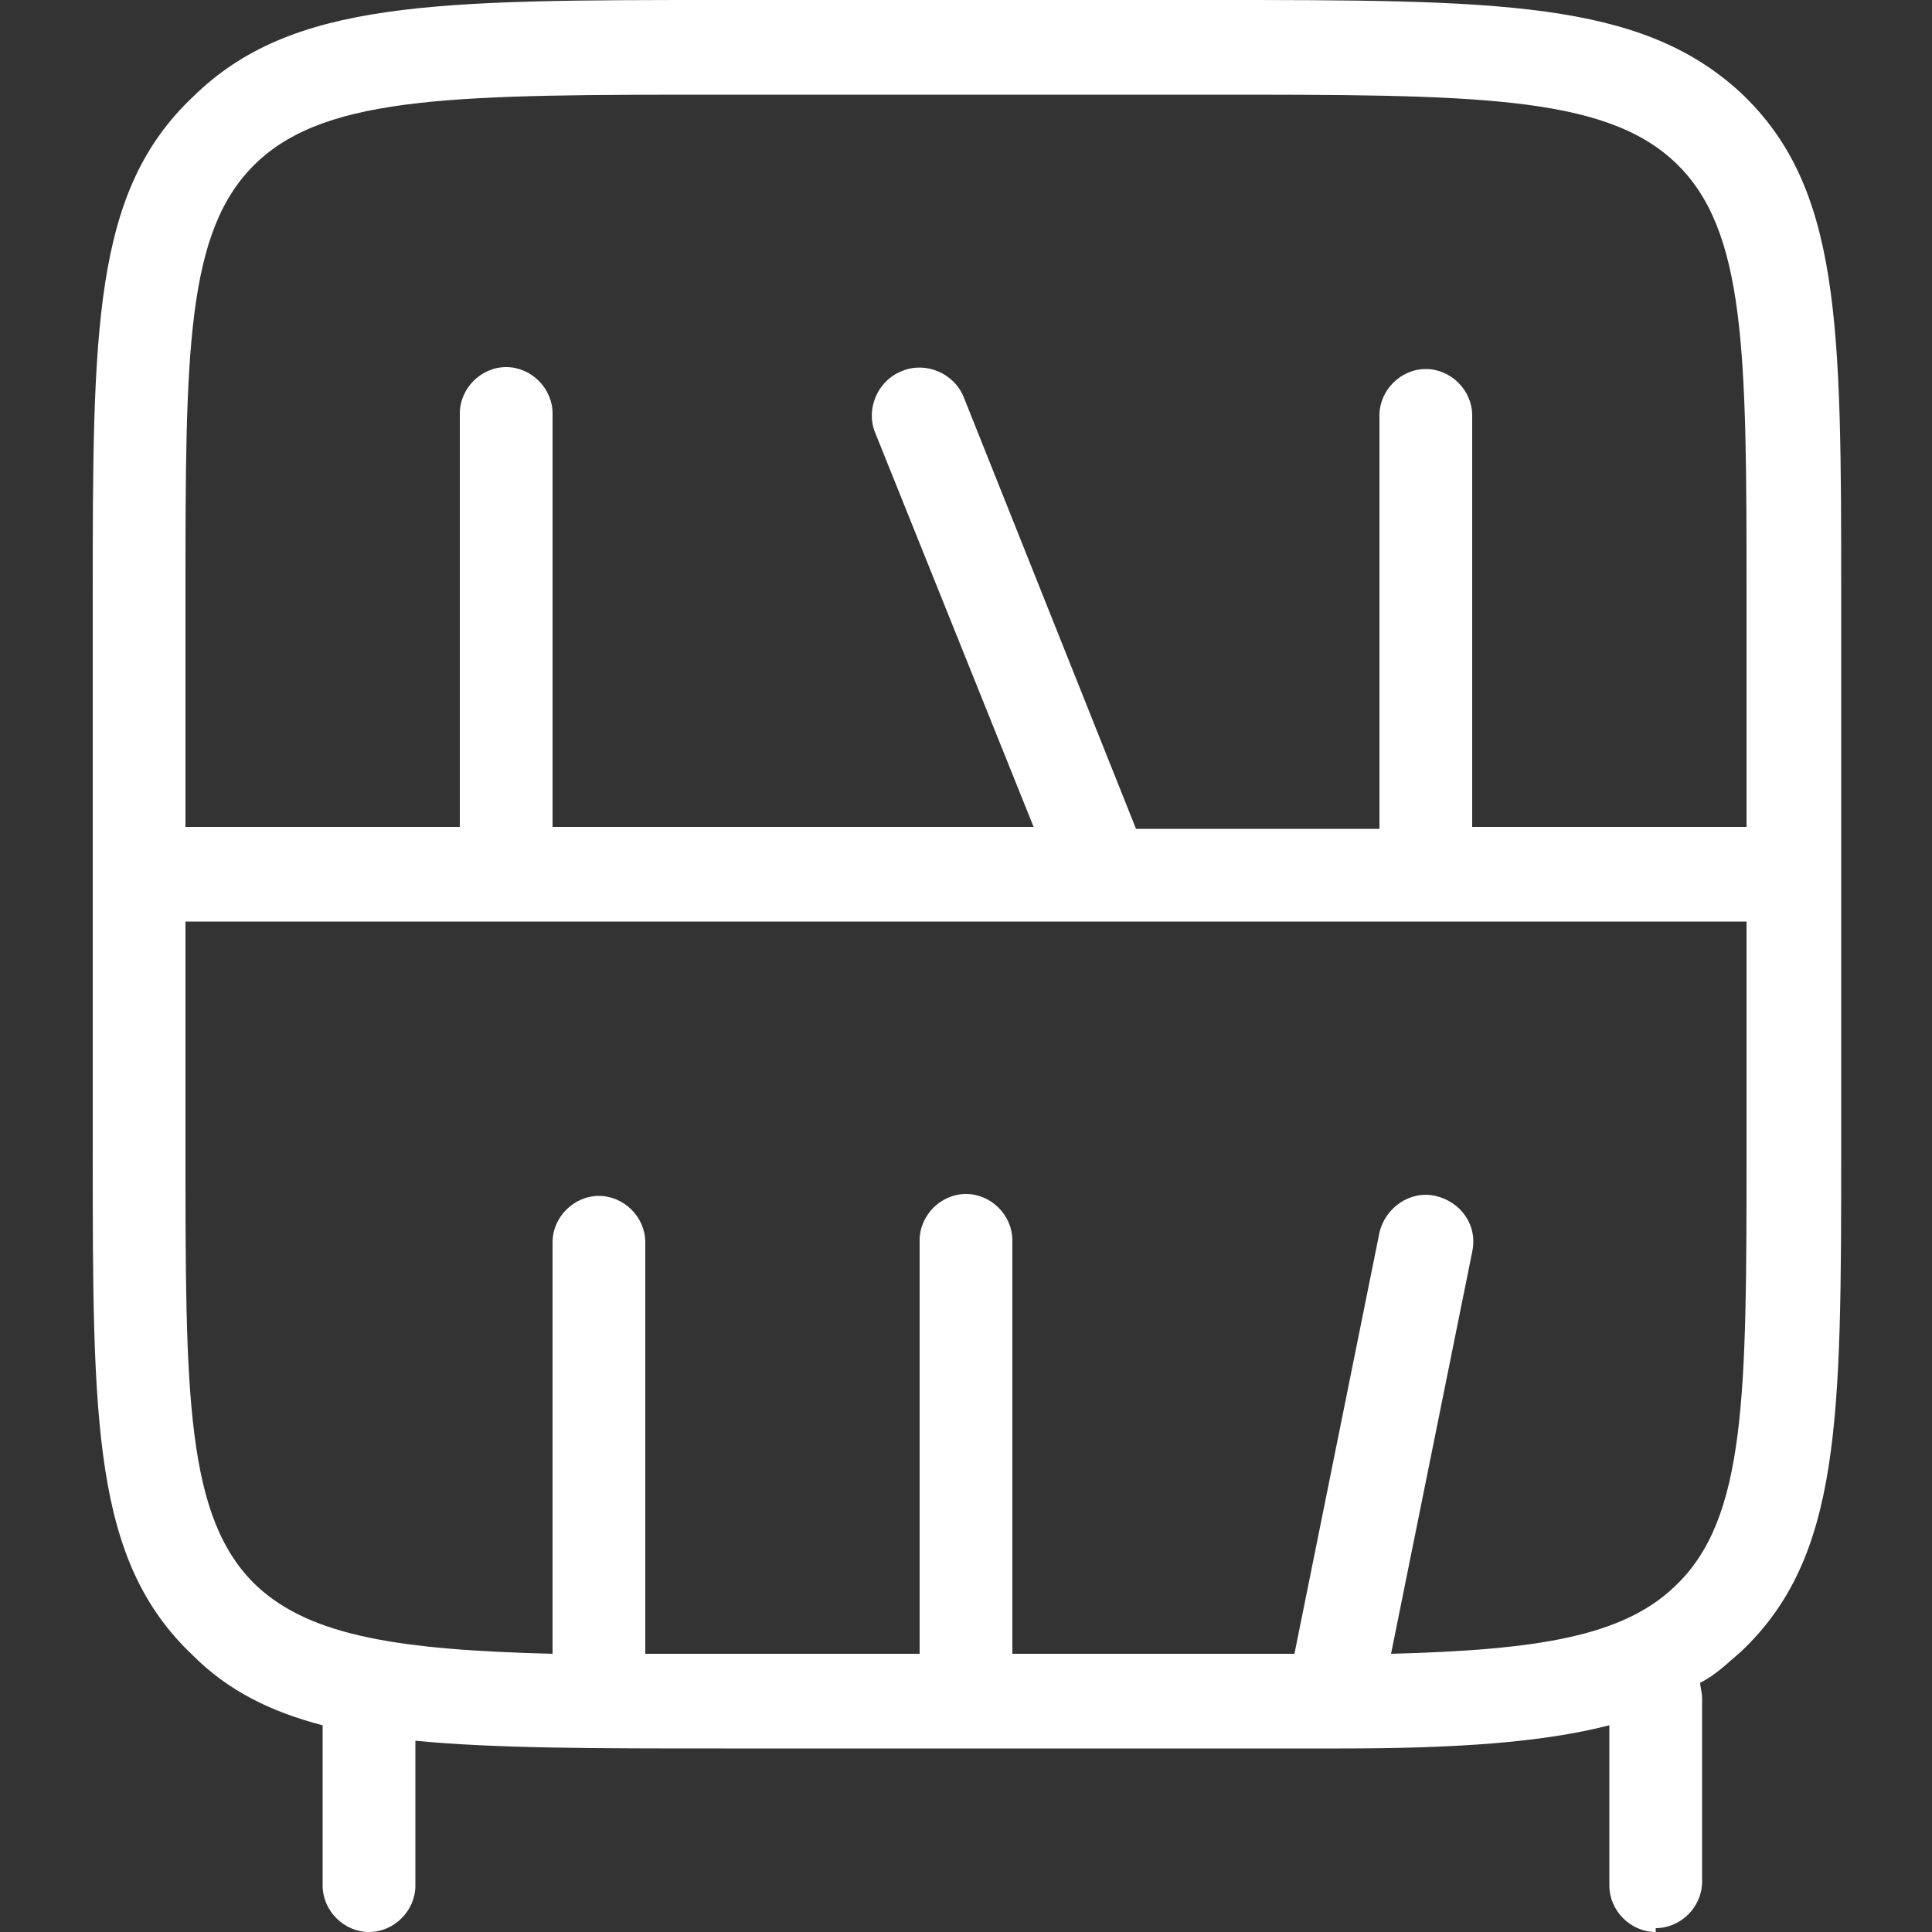
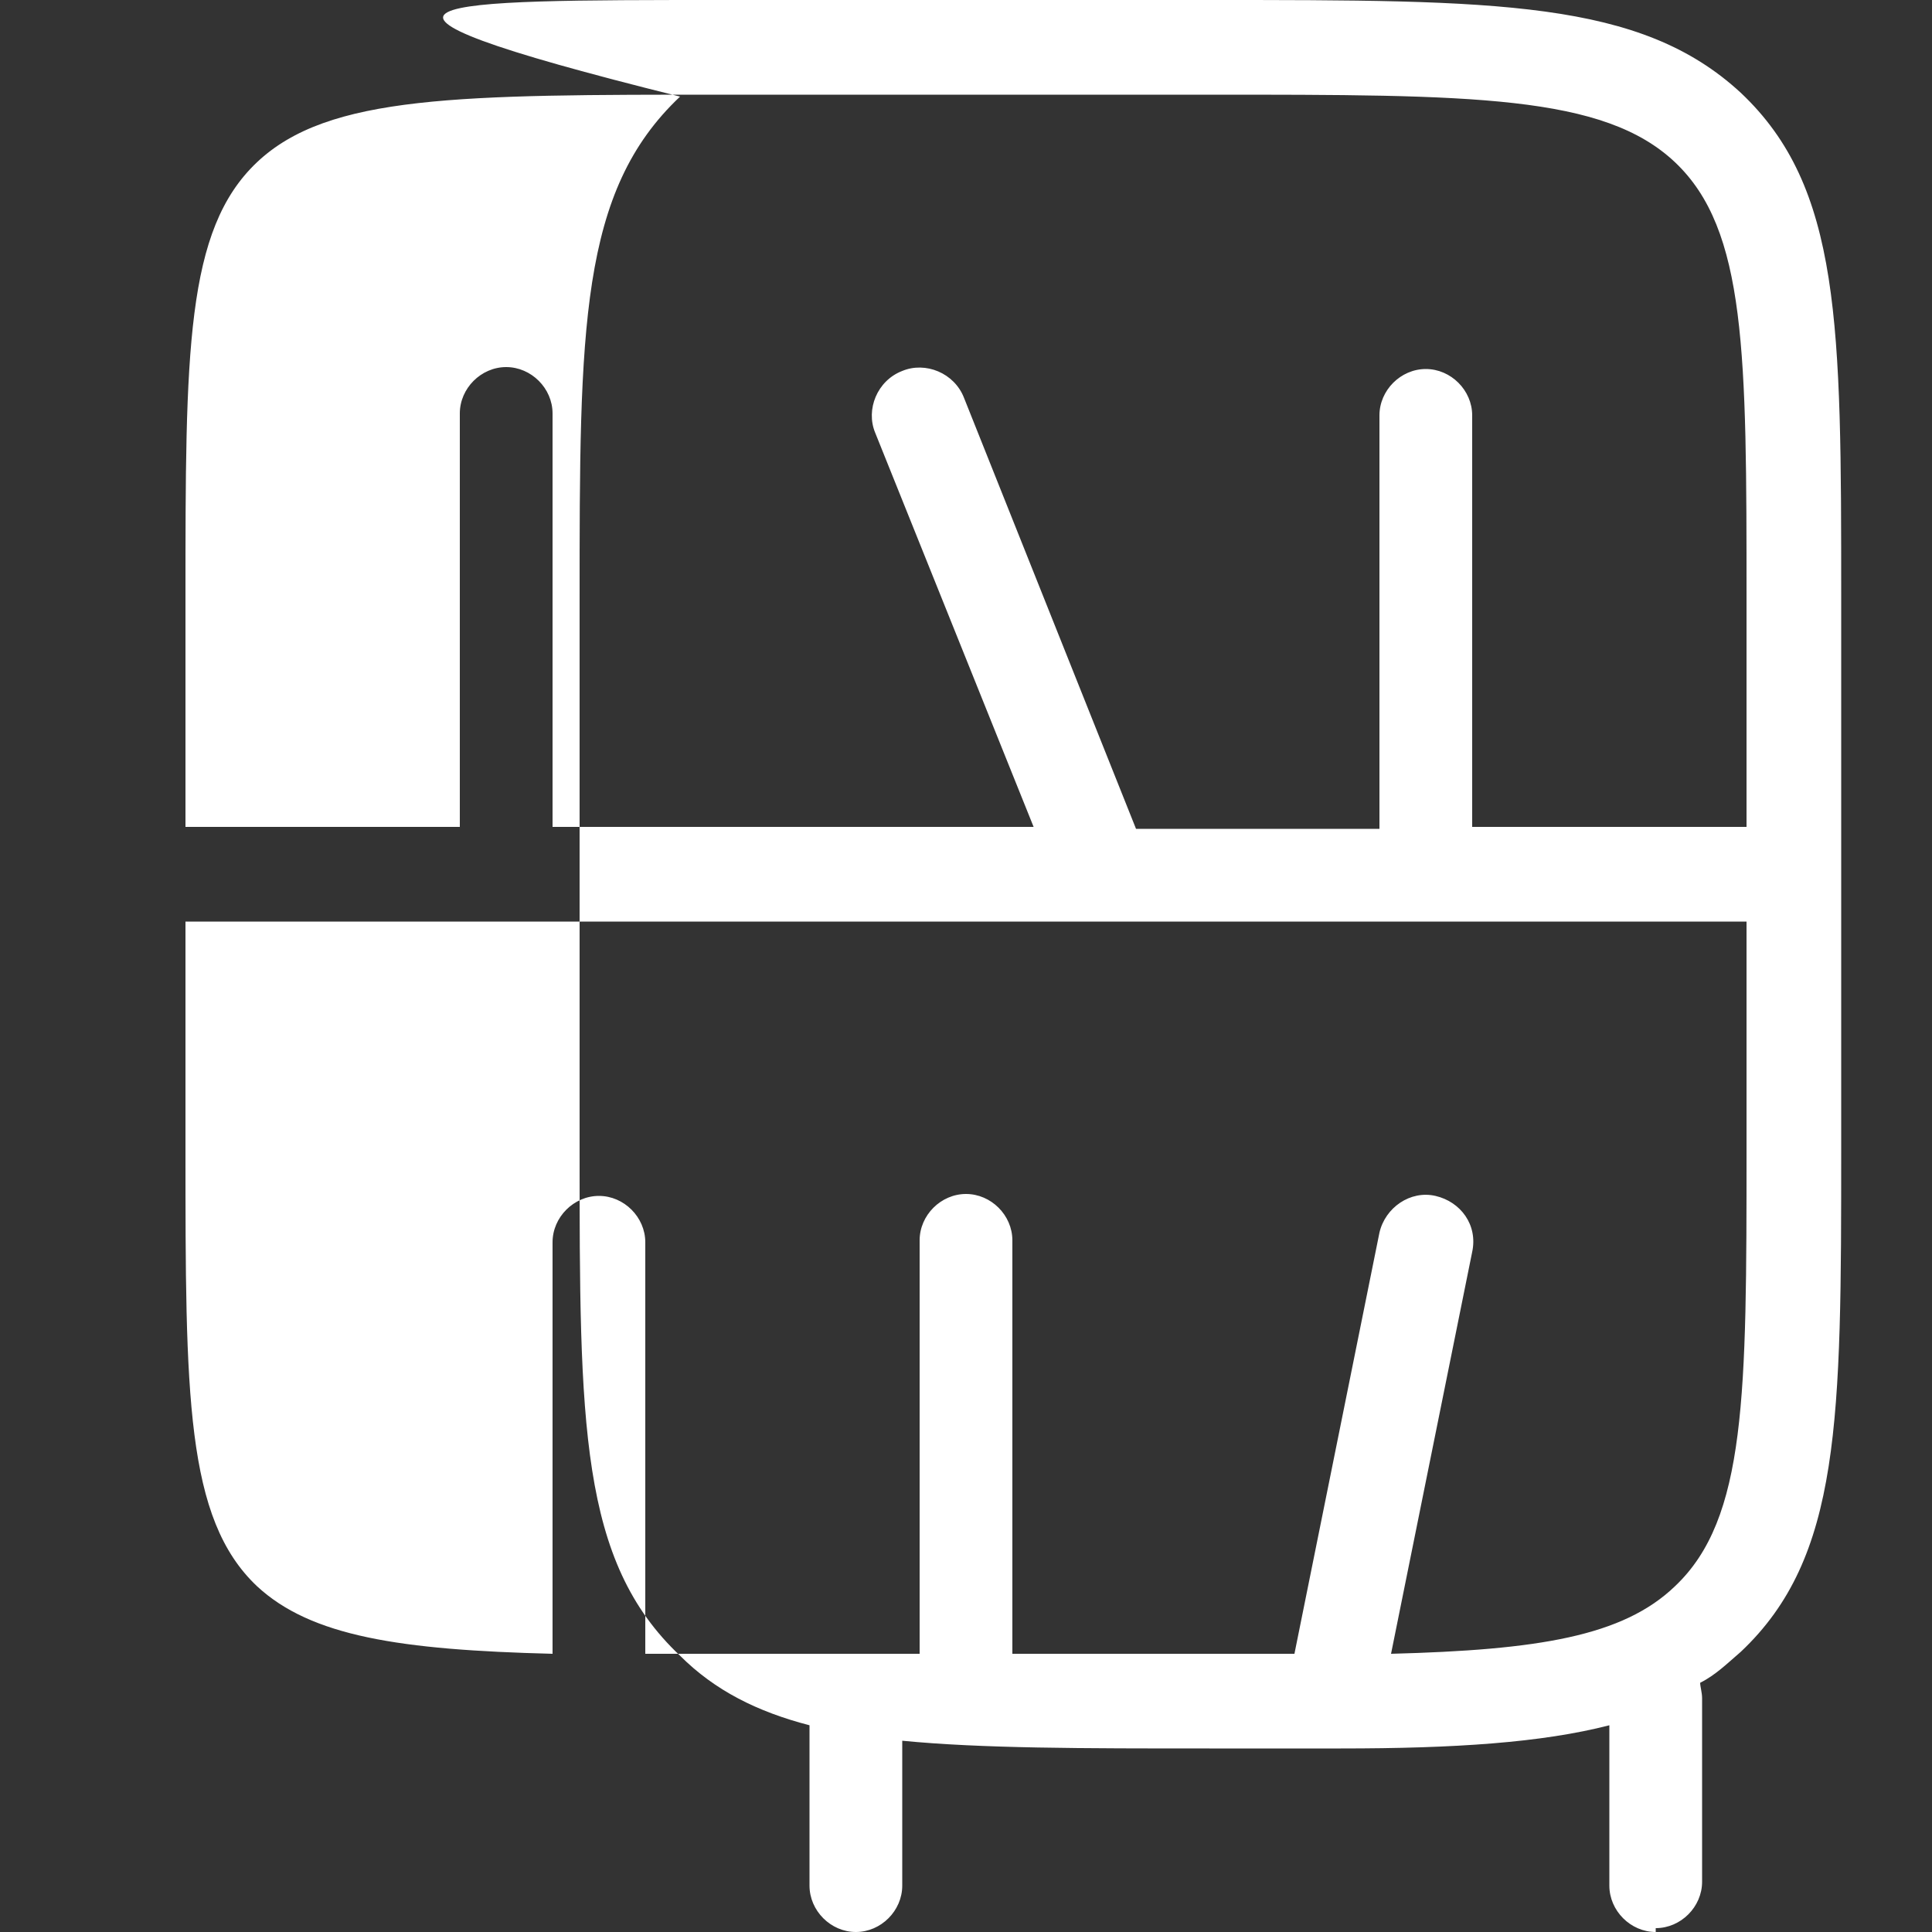
<svg xmlns="http://www.w3.org/2000/svg" id="Livello_1" version="1.1" viewBox="0 0 100 100">
  <rect x="0" y="0" width="100" height="100" fill="#333333" stroke="none" />
  <defs>
    <style>
      .st0 {
        fill: #fff;
      }
    </style>
  </defs>
-   <path class="st0" d="M85.7,100c-1.3,0-2.4-1.1-2.4-2.4v-8.3c-3.5.9-8,1.2-13.9,1.2-.2,0-.4,0-.6,0-1.9,0-3.9,0-6.2,0h-25.2c-6.6,0-11.8,0-15.9-.4v7.5c0,1.3-1.1,2.4-2.4,2.4s-2.4-1.1-2.4-2.4v-8.3c-2.7-.7-4.9-1.8-6.7-3.6-5.2-4.9-5.2-12-5.2-26.1v-28.5c0-14.1,0-21.2,5.2-26.1C15.1,0,22.5,0,37.4,0h25.2c14.9,0,22.3,0,27.5,4.8,5.2,4.9,5.2,12,5.2,26.1v28.5c0,14.1,0,21.2-5.2,26.1-.7.6-1.3,1.2-2.1,1.6,0,.2.1.5.1.8v9.5c0,1.3-1.1,2.4-2.4,2.4ZM52.4,85.6h10.2c1.6,0,3,0,4.4,0l4.4-21.8c.3-1.3,1.6-2.2,2.9-1.9,1.3.3,2.2,1.5,1.9,2.9l-4.2,20.8c7.6-.2,12-.9,14.7-3.5,3.7-3.5,3.7-9.9,3.7-22.6v-11.8h-33.2s0,0-.1,0H9.6v11.8c0,12.7,0,19.1,3.7,22.6,2.8,2.6,7.4,3.3,15.3,3.5v-21.3c0-1.3,1.1-2.4,2.4-2.4s2.4,1.1,2.4,2.4v21.3c1.3,0,2.6,0,4,0h10.2v-21.4c0-1.3,1.1-2.4,2.4-2.4s2.4,1.1,2.4,2.4v21.4ZM76.2,42.8h14.2v-11.8c0-12.7,0-19.1-3.7-22.6-3.7-3.5-10.5-3.5-24.1-3.5h-25.2c-13.6,0-20.4,0-24.1,3.5-3.7,3.5-3.7,9.8-3.7,22.6v11.8h14.2v-21.4c0-1.3,1.1-2.4,2.4-2.4s2.4,1.1,2.4,2.4v21.4h24.9l-8.2-20.4c-.5-1.2.1-2.7,1.4-3.2,1.2-.5,2.7.1,3.2,1.4l8.9,22.3h12.6v-21.4c0-1.3,1.1-2.4,2.4-2.4s2.4,1.1,2.4,2.4v21.4Z" />
+   <path class="st0" d="M85.7,100c-1.3,0-2.4-1.1-2.4-2.4v-8.3c-3.5.9-8,1.2-13.9,1.2-.2,0-.4,0-.6,0-1.9,0-3.9,0-6.2,0c-6.6,0-11.8,0-15.9-.4v7.5c0,1.3-1.1,2.4-2.4,2.4s-2.4-1.1-2.4-2.4v-8.3c-2.7-.7-4.9-1.8-6.7-3.6-5.2-4.9-5.2-12-5.2-26.1v-28.5c0-14.1,0-21.2,5.2-26.1C15.1,0,22.5,0,37.4,0h25.2c14.9,0,22.3,0,27.5,4.8,5.2,4.9,5.2,12,5.2,26.1v28.5c0,14.1,0,21.2-5.2,26.1-.7.6-1.3,1.2-2.1,1.6,0,.2.1.5.1.8v9.5c0,1.3-1.1,2.4-2.4,2.4ZM52.4,85.6h10.2c1.6,0,3,0,4.4,0l4.4-21.8c.3-1.3,1.6-2.2,2.9-1.9,1.3.3,2.2,1.5,1.9,2.9l-4.2,20.8c7.6-.2,12-.9,14.7-3.5,3.7-3.5,3.7-9.9,3.7-22.6v-11.8h-33.2s0,0-.1,0H9.6v11.8c0,12.7,0,19.1,3.7,22.6,2.8,2.6,7.4,3.3,15.3,3.5v-21.3c0-1.3,1.1-2.4,2.4-2.4s2.4,1.1,2.4,2.4v21.3c1.3,0,2.6,0,4,0h10.2v-21.4c0-1.3,1.1-2.4,2.4-2.4s2.4,1.1,2.4,2.4v21.4ZM76.2,42.8h14.2v-11.8c0-12.7,0-19.1-3.7-22.6-3.7-3.5-10.5-3.5-24.1-3.5h-25.2c-13.6,0-20.4,0-24.1,3.5-3.7,3.5-3.7,9.8-3.7,22.6v11.8h14.2v-21.4c0-1.3,1.1-2.4,2.4-2.4s2.4,1.1,2.4,2.4v21.4h24.9l-8.2-20.4c-.5-1.2.1-2.7,1.4-3.2,1.2-.5,2.7.1,3.2,1.4l8.9,22.3h12.6v-21.4c0-1.3,1.1-2.4,2.4-2.4s2.4,1.1,2.4,2.4v21.4Z" />
</svg>